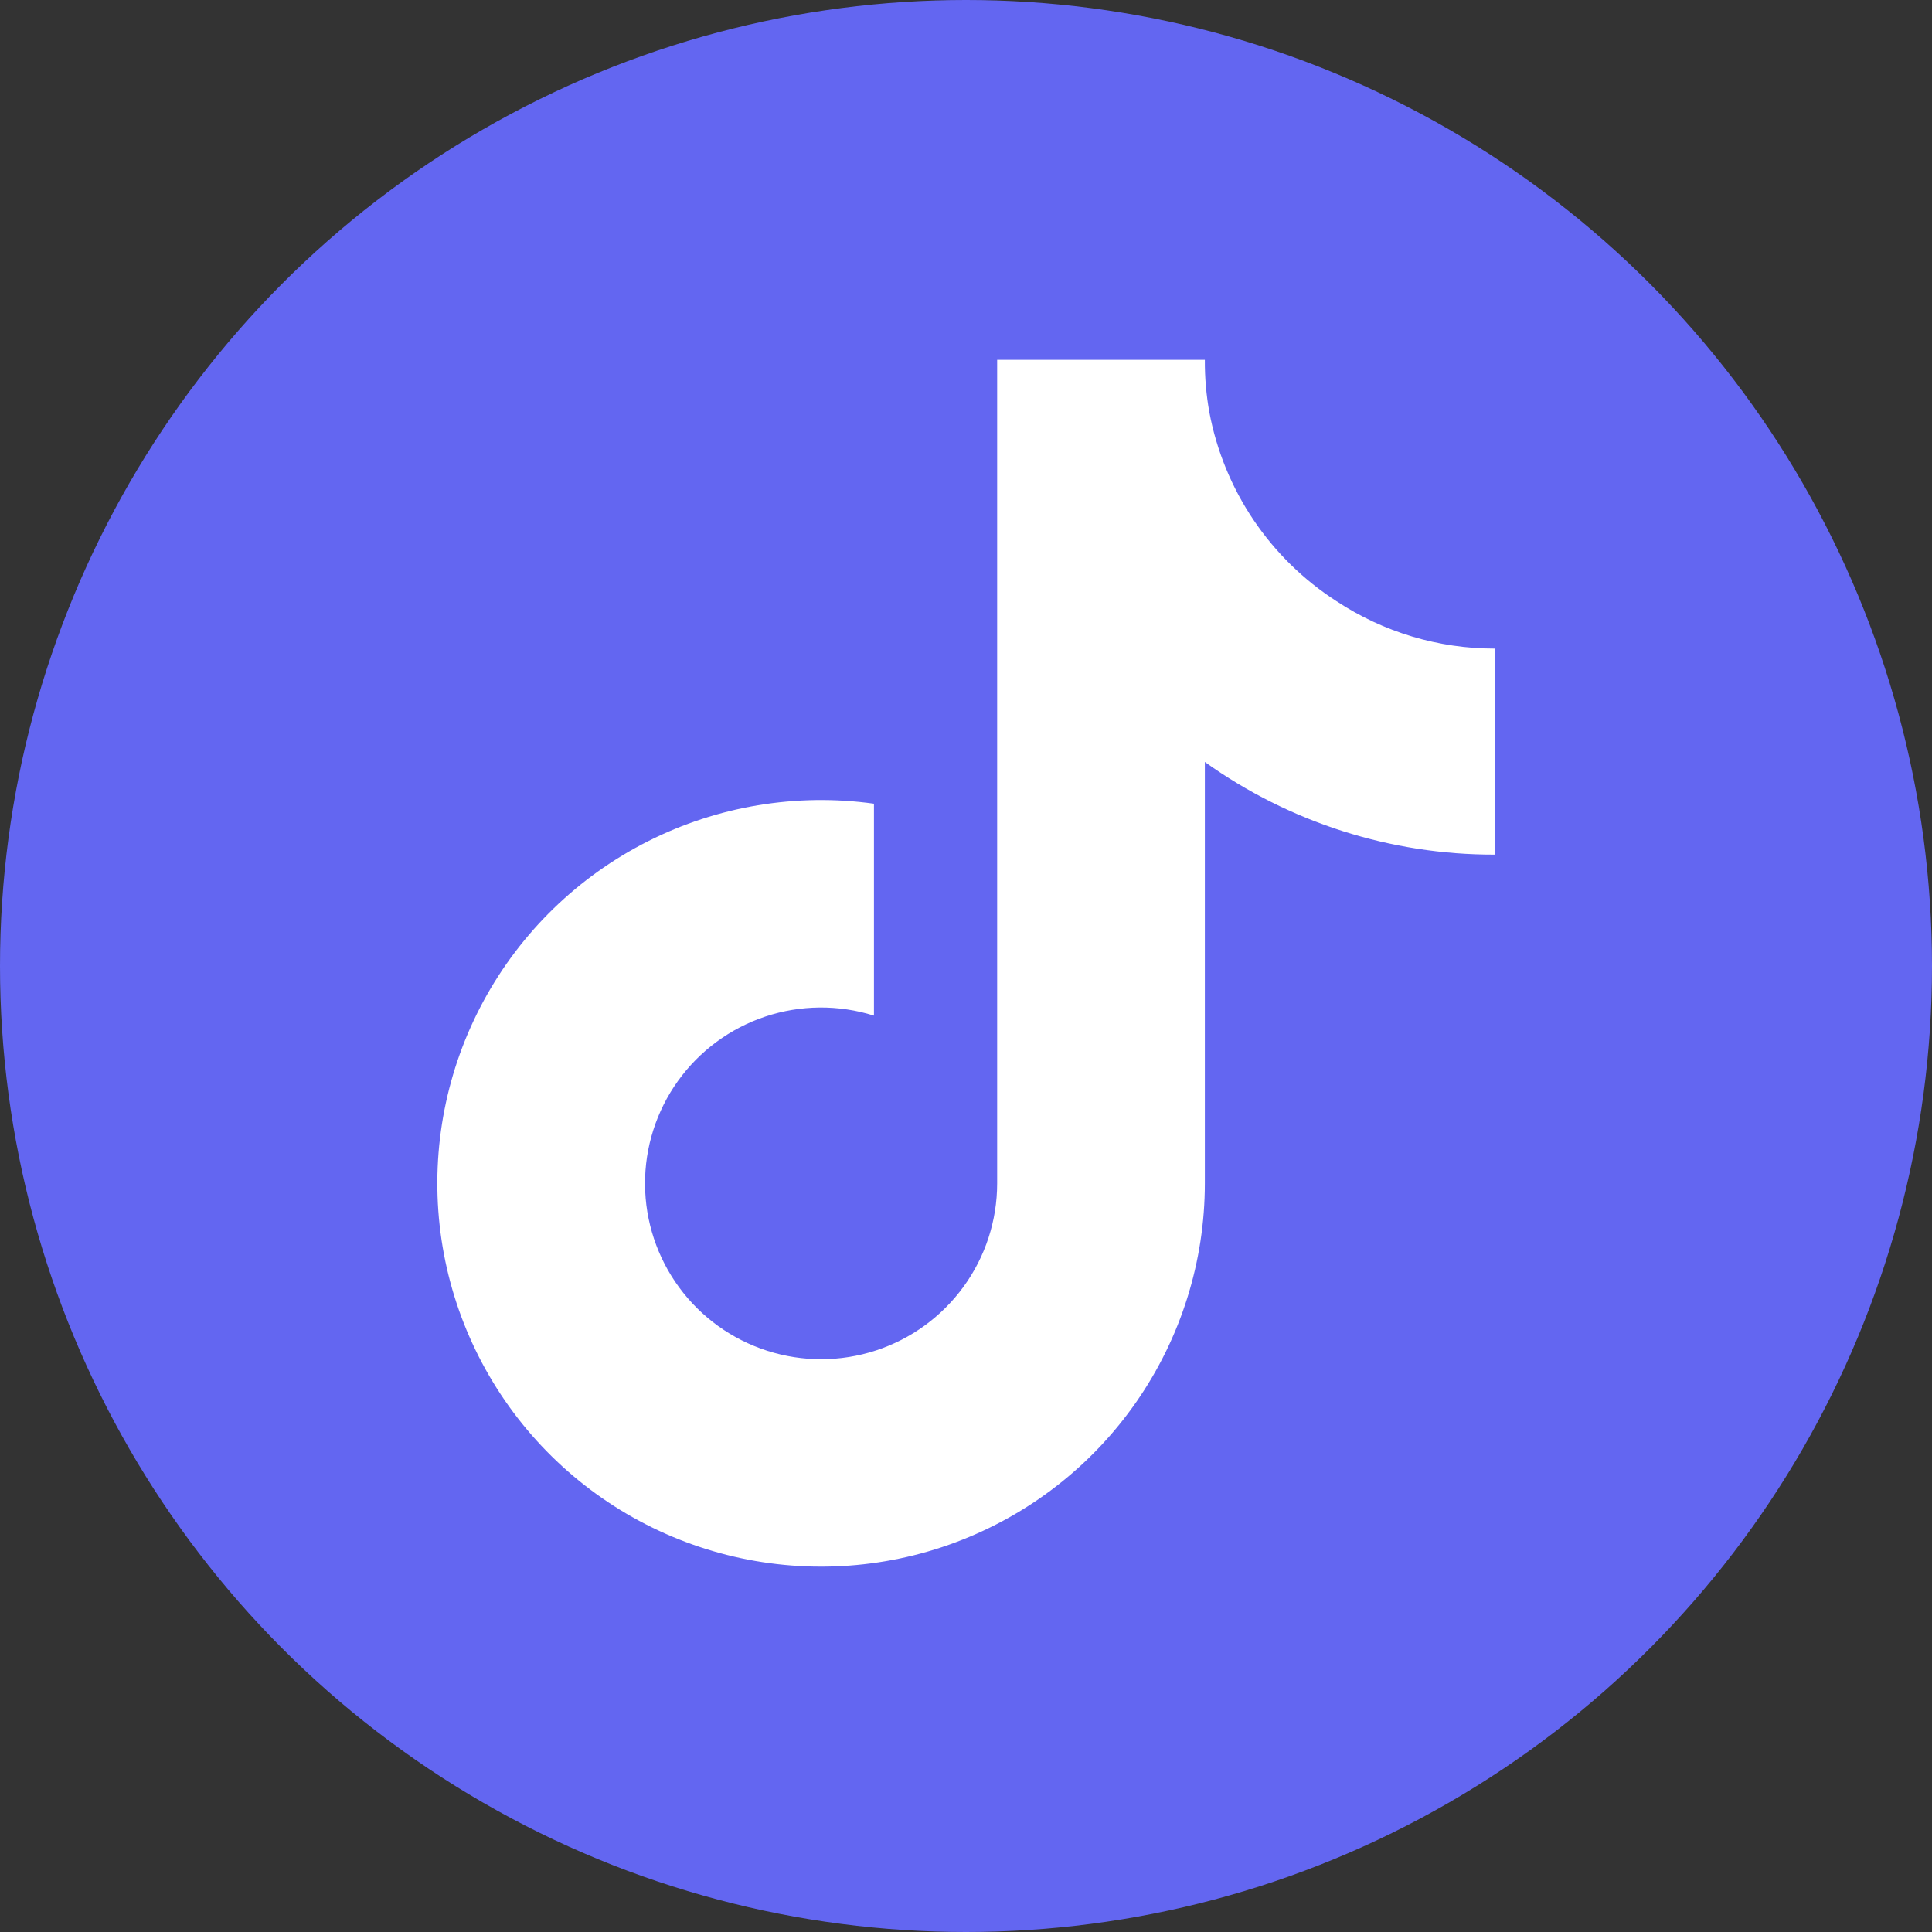
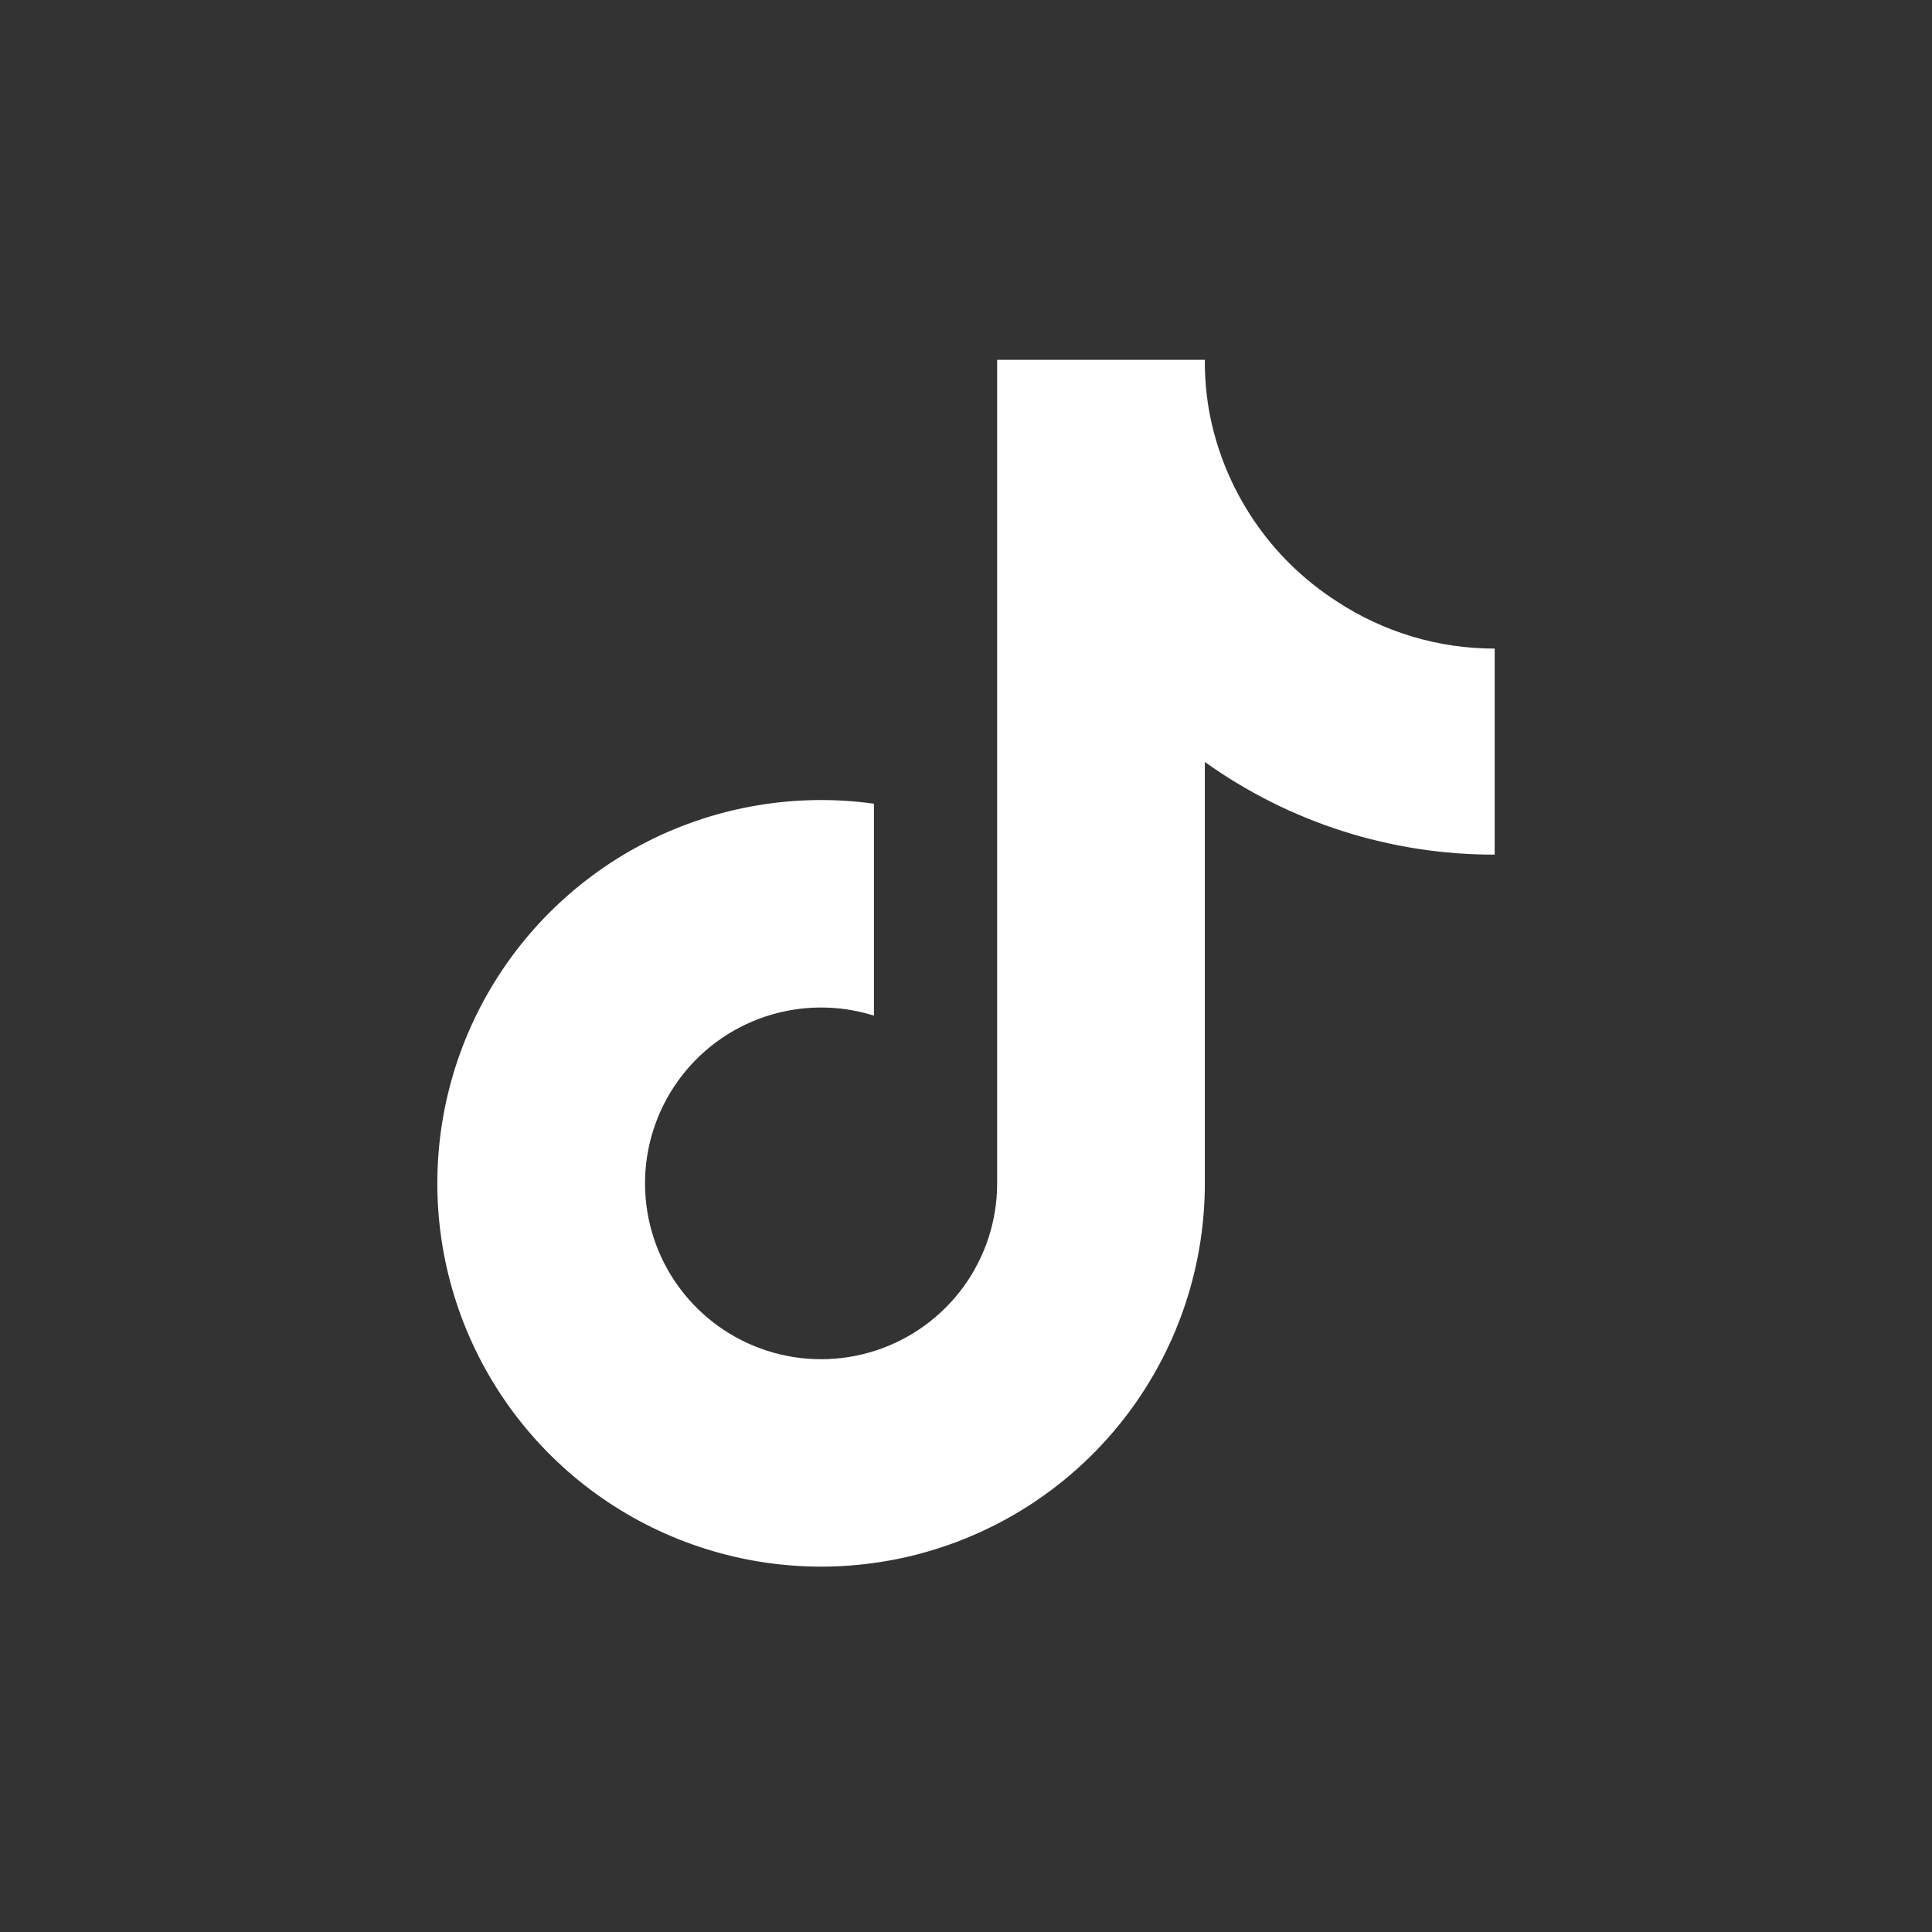
<svg xmlns="http://www.w3.org/2000/svg" width="349" height="349" viewBox="0 0 349 349" fill="none">
  <rect x="0" y="0" width="349" height="349" fill="#333333" stroke="none" />
-   <circle cx="174.5" cy="174.5" r="174.5" fill="#6366F1" />
  <path d="M270 154.38C251.224 154.42 232.91 148.566 217.646 137.645V213.783C217.641 227.884 213.326 241.647 205.278 253.232C197.23 264.818 185.832 273.672 172.608 278.612C159.385 283.552 144.967 284.342 131.282 280.875C117.597 277.409 105.298 269.852 96.03 259.215C86.761 248.578 80.966 235.368 79.418 221.352C77.87 207.336 80.644 193.182 87.368 180.784C94.092 168.385 104.447 158.332 117.046 151.97C129.645 145.608 143.889 143.24 157.873 145.182V183.464C151.479 181.454 144.612 181.512 138.254 183.632C131.895 185.752 126.37 189.824 122.467 195.267C118.563 200.709 116.481 207.245 116.518 213.94C116.555 220.635 118.709 227.147 122.673 232.547C126.636 237.946 132.206 241.957 138.588 244.006C144.97 246.056 151.836 246.039 158.208 243.958C164.579 241.877 170.129 237.839 174.066 232.42C178.002 227.001 180.124 220.478 180.128 213.783V65H217.646C217.624 68.169 217.896 71.334 218.456 74.453C219.76 81.407 222.471 88.022 226.422 93.894C230.373 99.766 235.482 104.771 241.435 108.604C249.91 114.195 259.844 117.171 270 117.163V154.38Z" fill="white" />
</svg>